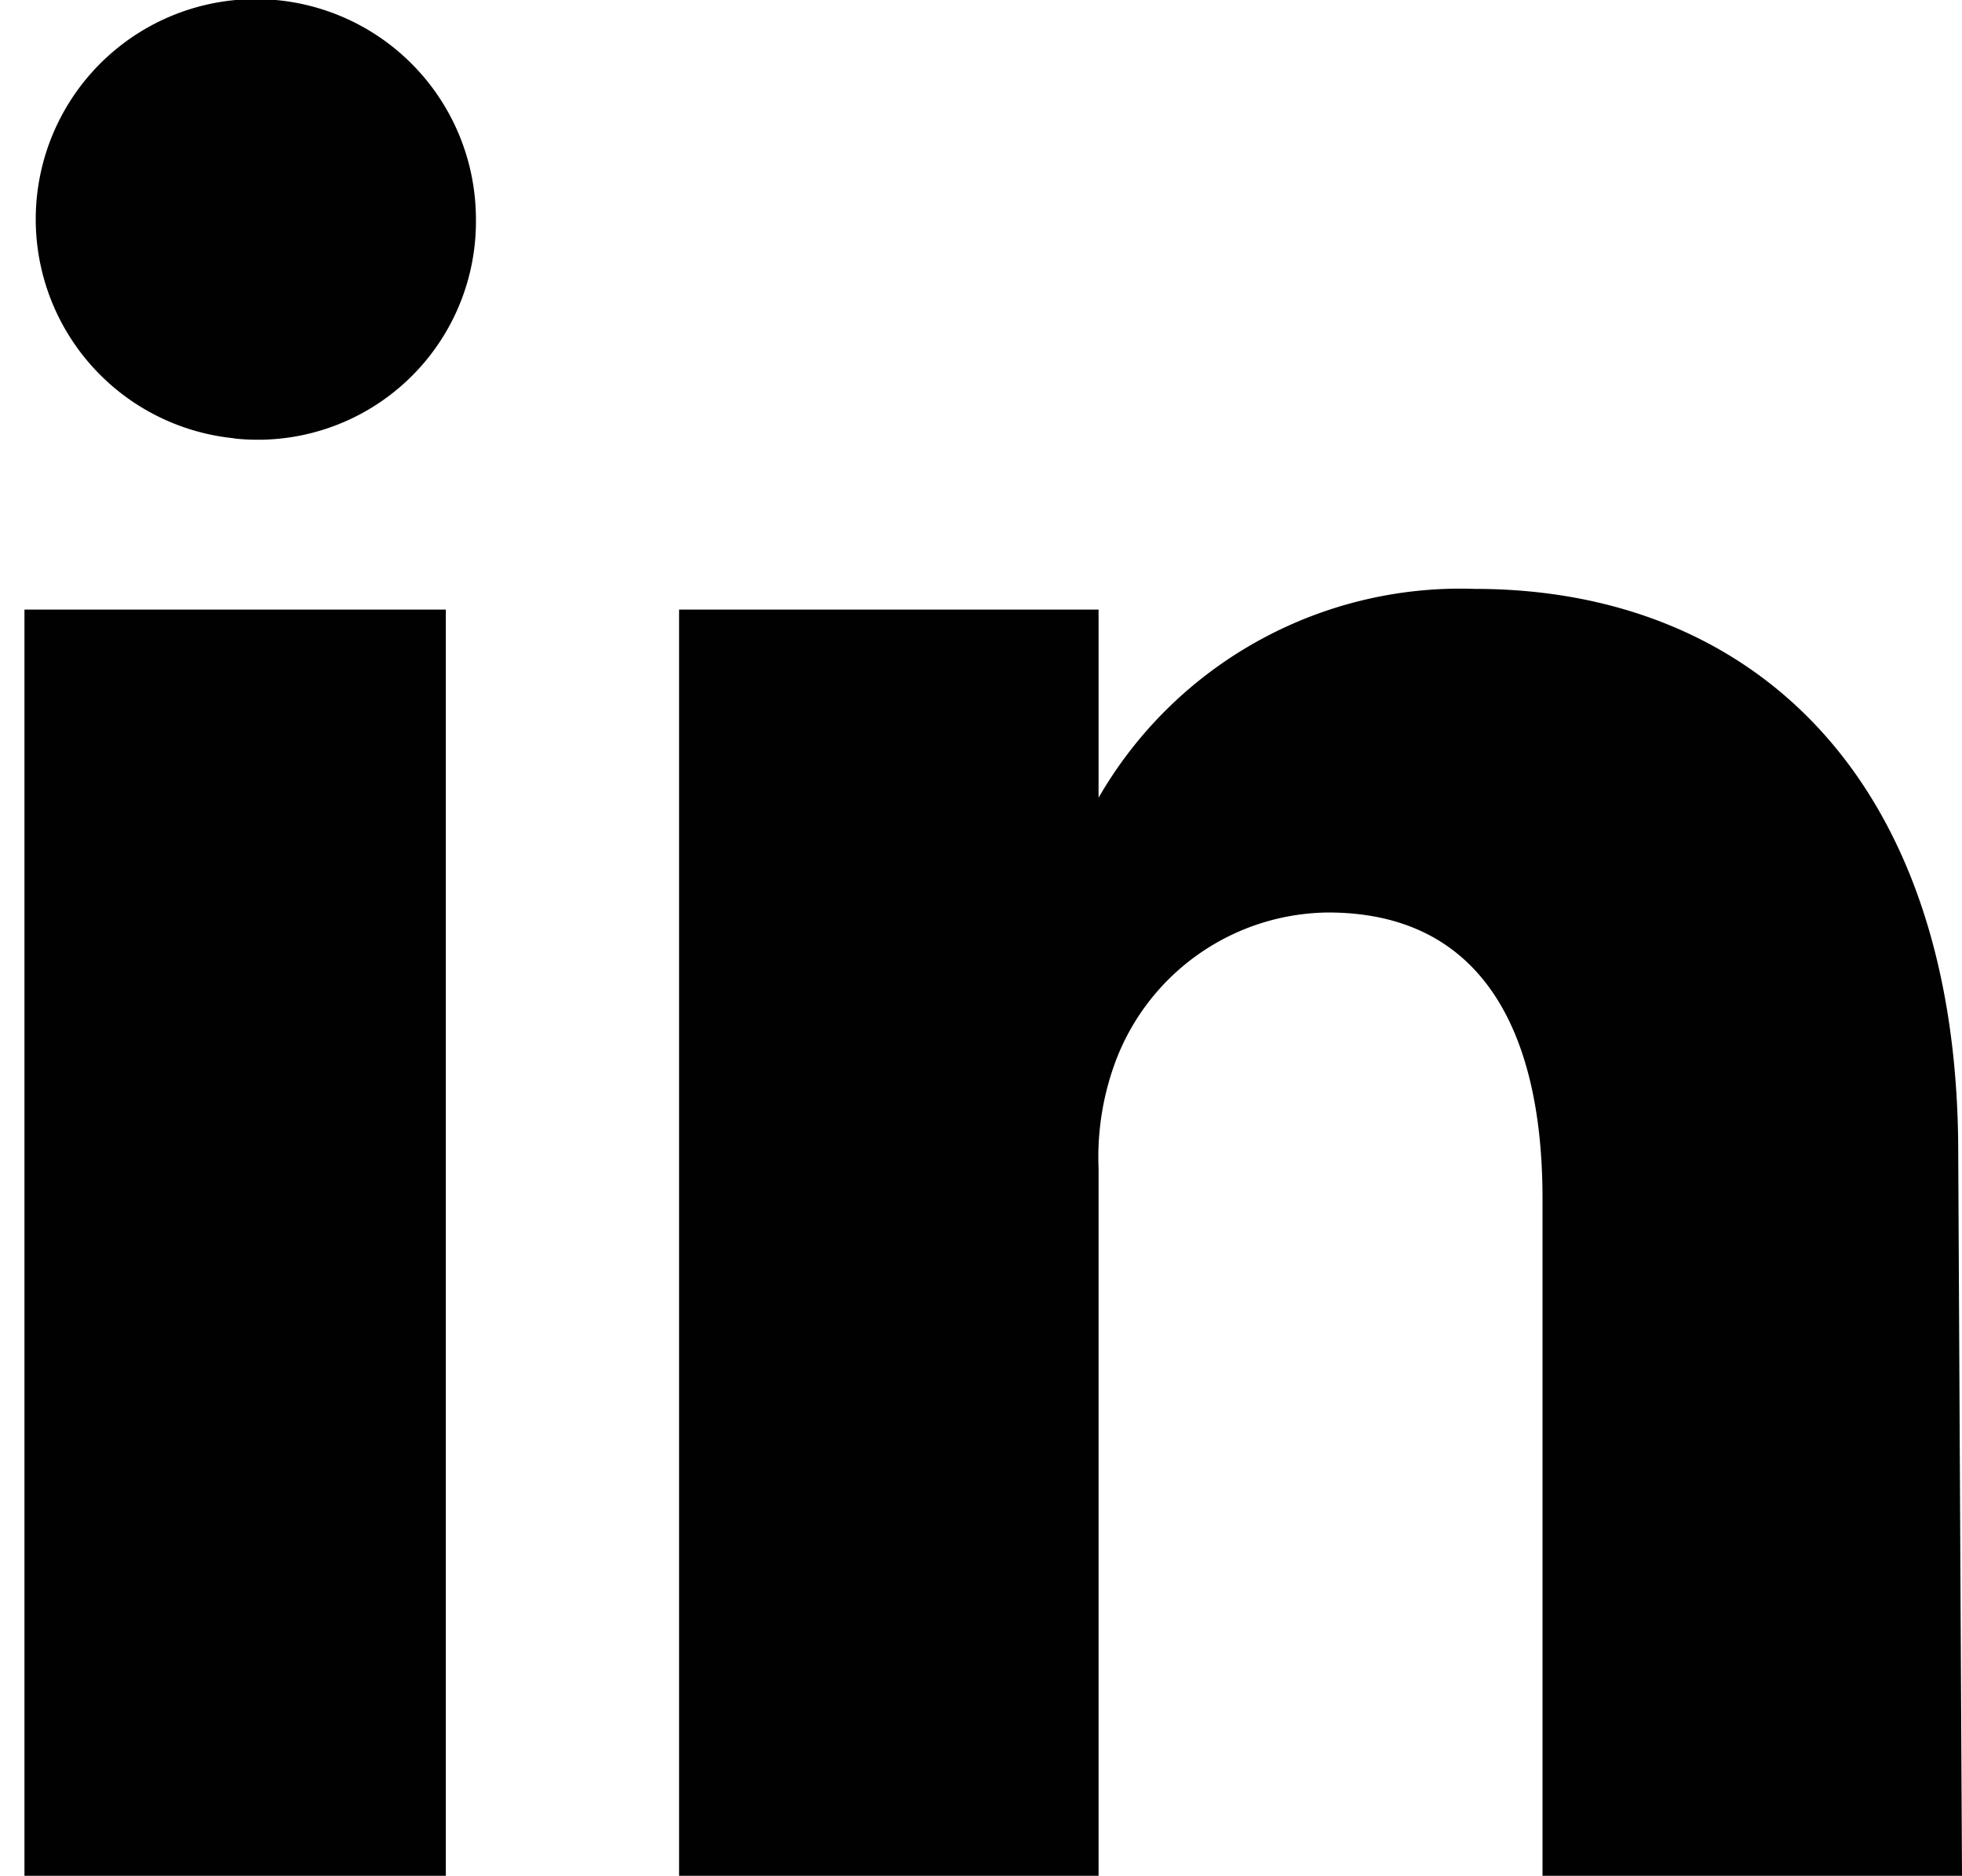
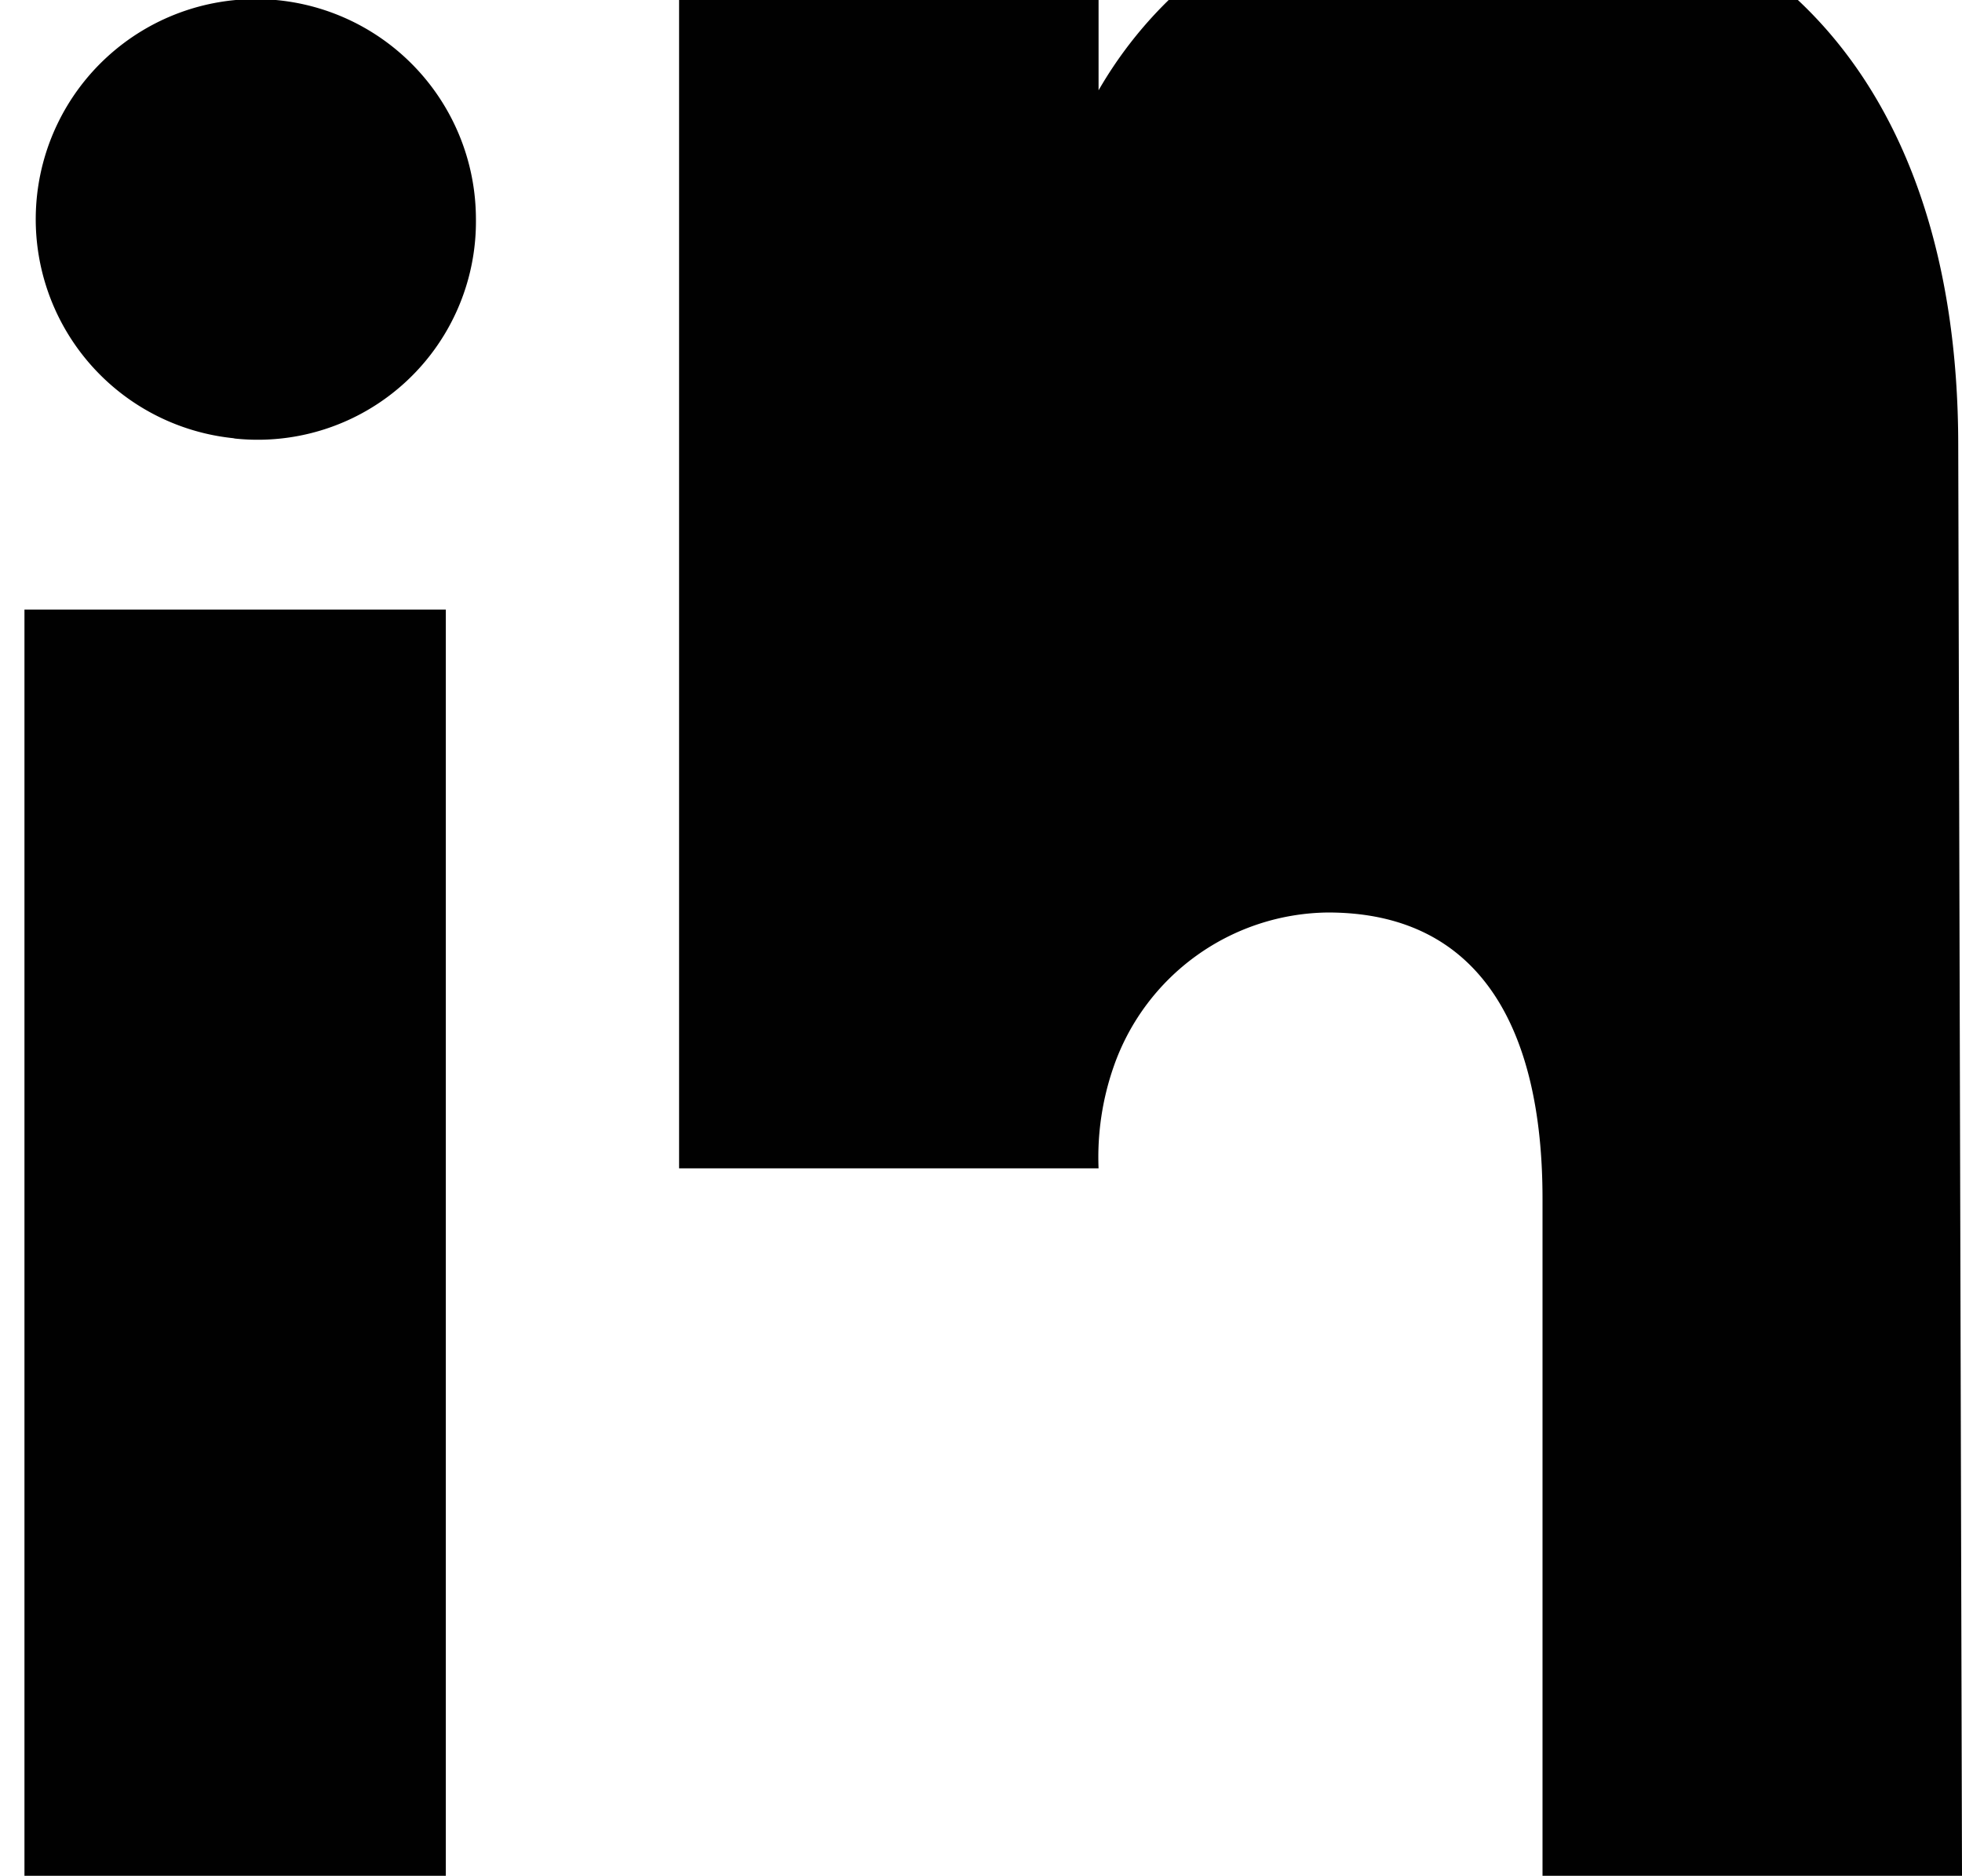
<svg xmlns="http://www.w3.org/2000/svg" id="Layer_1" data-name="Layer 1" viewBox="0 0 10.43 9.97">
  <defs>
    <style>.cls-1{fill:#010101;}</style>
  </defs>
-   <path class="cls-1" d="M1687.71,675.3v0Z" transform="translate(-1681.87 -671.08)" />
  <rect class="cls-1" x="0.13" y="3.24" width="2.24" height="6.73" />
  <path class="cls-1" d="M1683.12,673.41h0a1.17,1.17,0,1,1,1.28-1.17A1.16,1.16,0,0,1,1683.11,673.41Z" transform="translate(-1681.87 -671.08)" />
-   <path class="cls-1" d="M1692.3,681.05h-2.23v-3.6c0-.9-.33-1.52-1.14-1.52a1.22,1.22,0,0,0-1.14.82,1.46,1.46,0,0,0-.08.54v3.76h-2.23s0-6.1,0-6.73h2.23v1a2.22,2.22,0,0,1,2-1.11c1.47,0,2.57,1,2.57,3Z" transform="translate(-1681.87 -671.08)" />
+   <path class="cls-1" d="M1692.3,681.05h-2.23v-3.6c0-.9-.33-1.52-1.14-1.52a1.22,1.22,0,0,0-1.14.82,1.46,1.46,0,0,0-.08.54h-2.23s0-6.1,0-6.73h2.23v1a2.22,2.22,0,0,1,2-1.11c1.47,0,2.57,1,2.57,3Z" transform="translate(-1681.87 -671.08)" />
</svg>